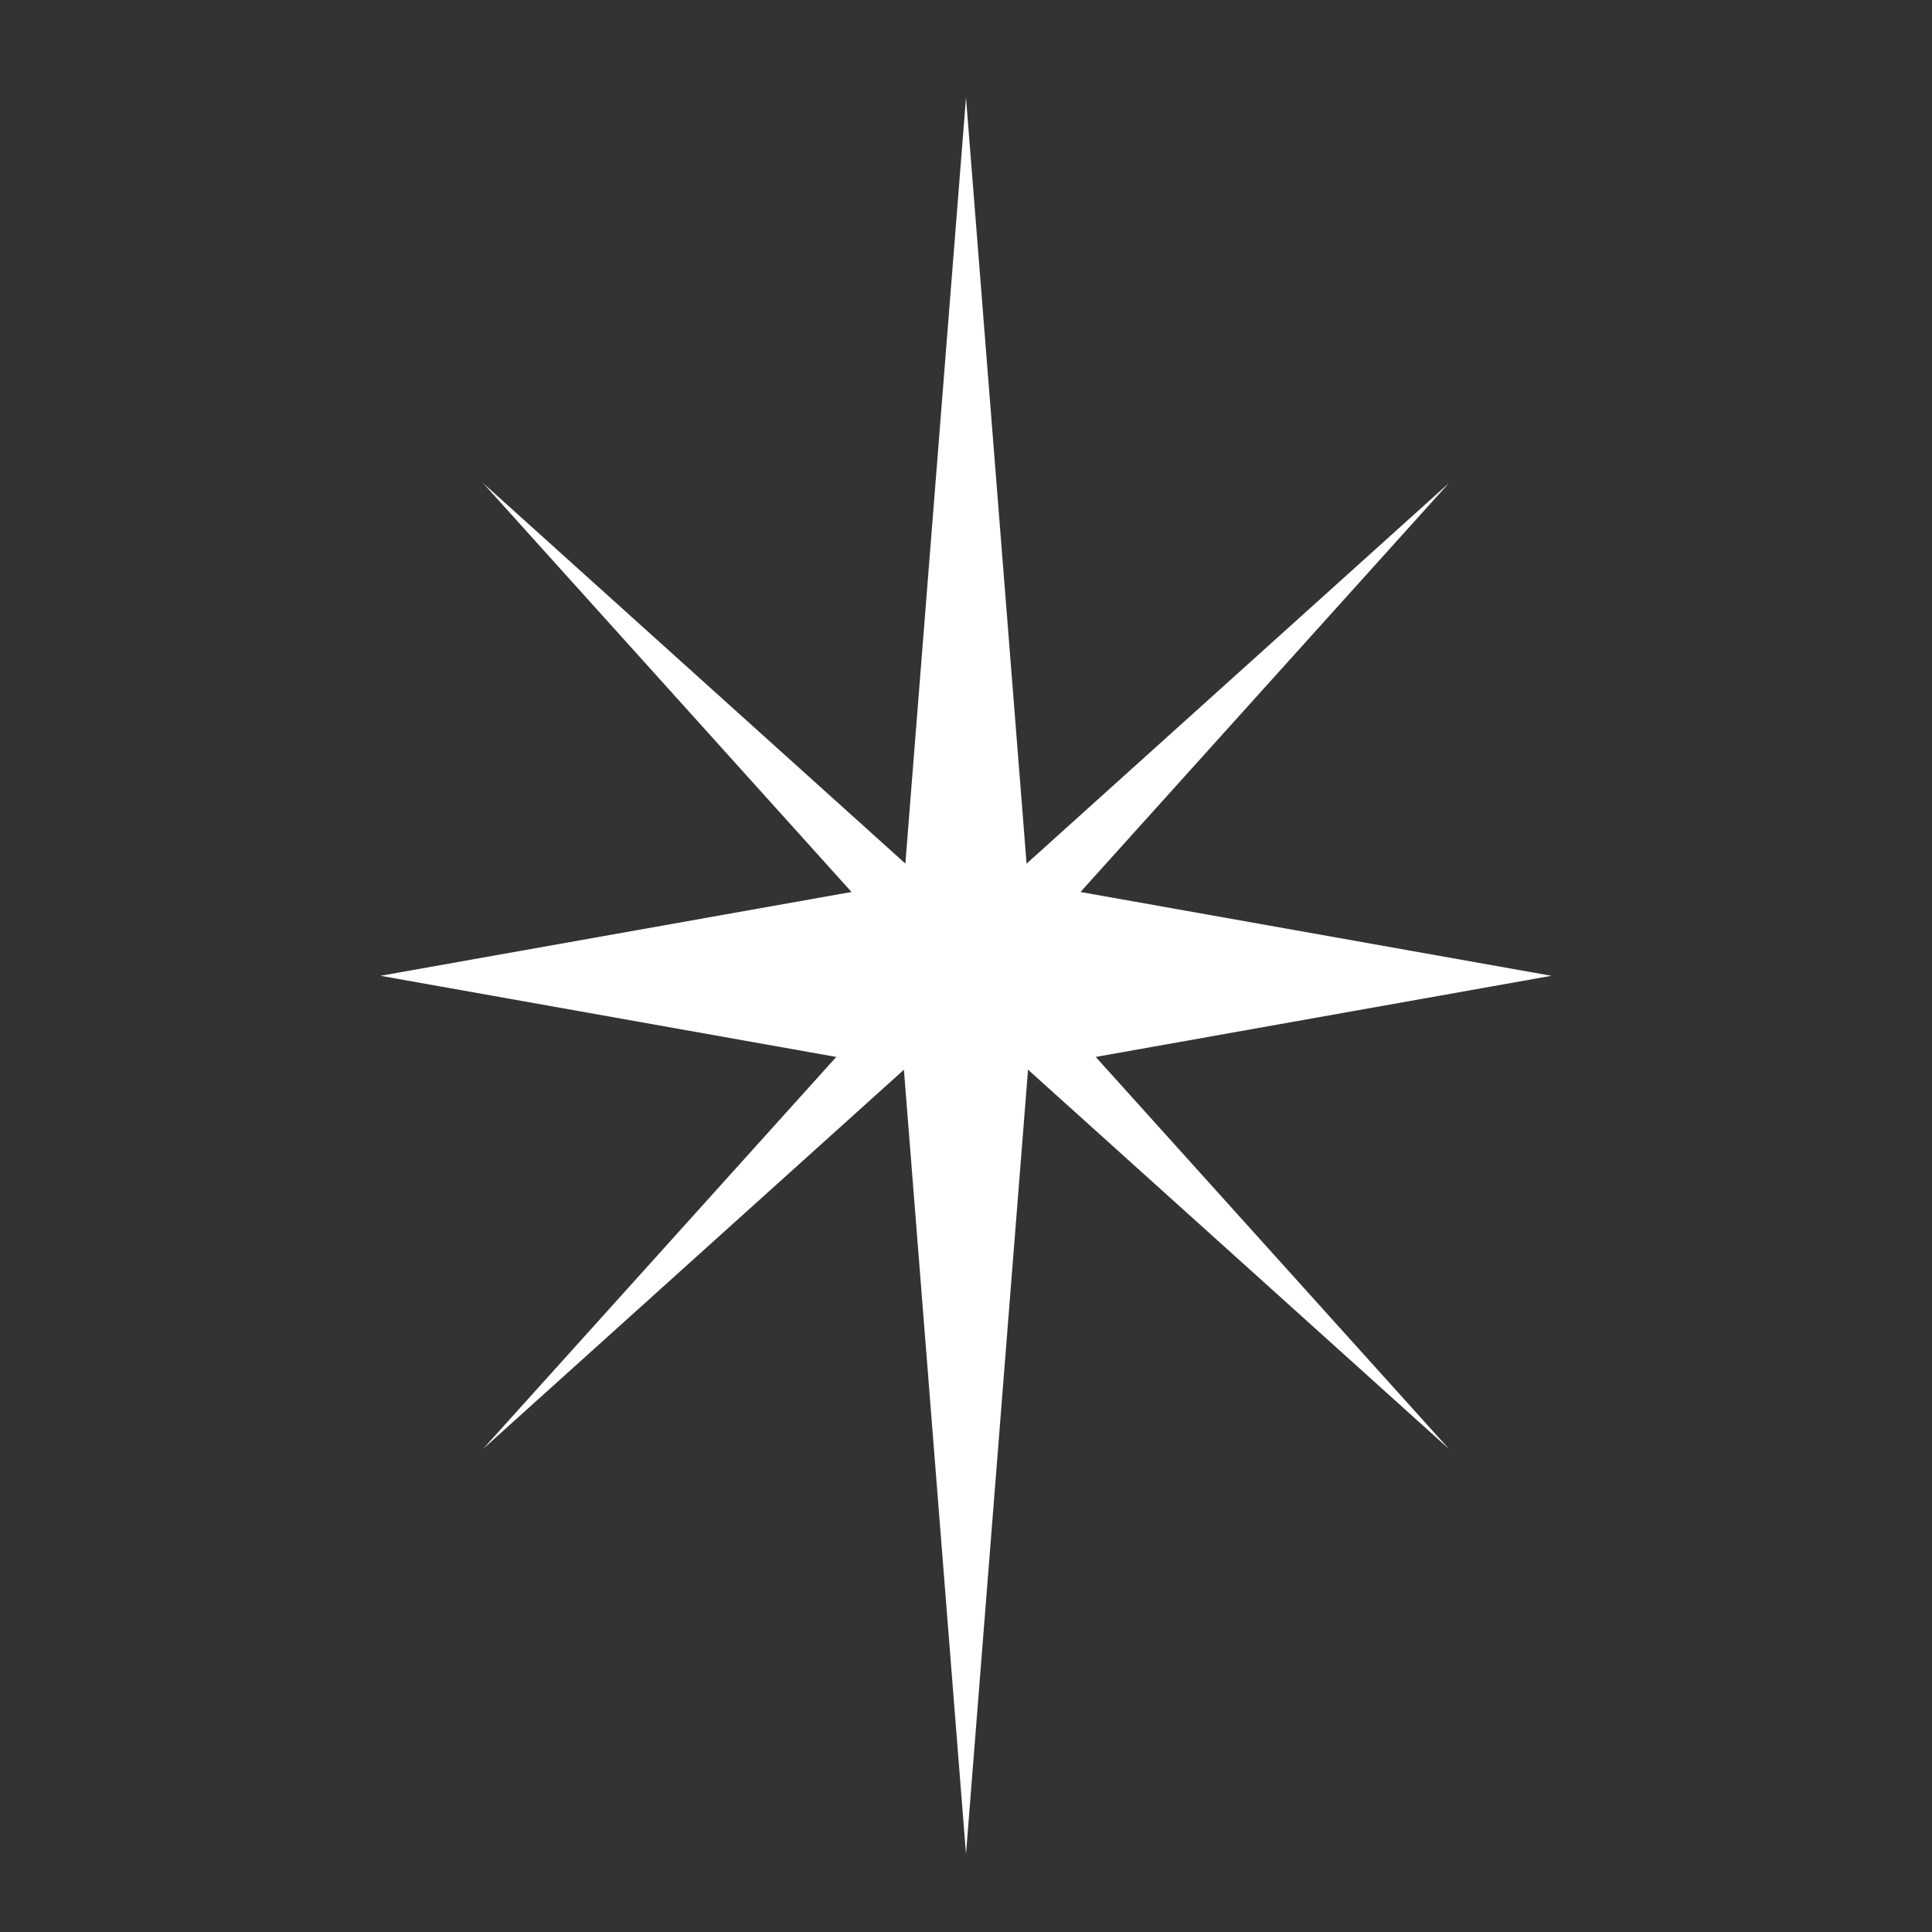
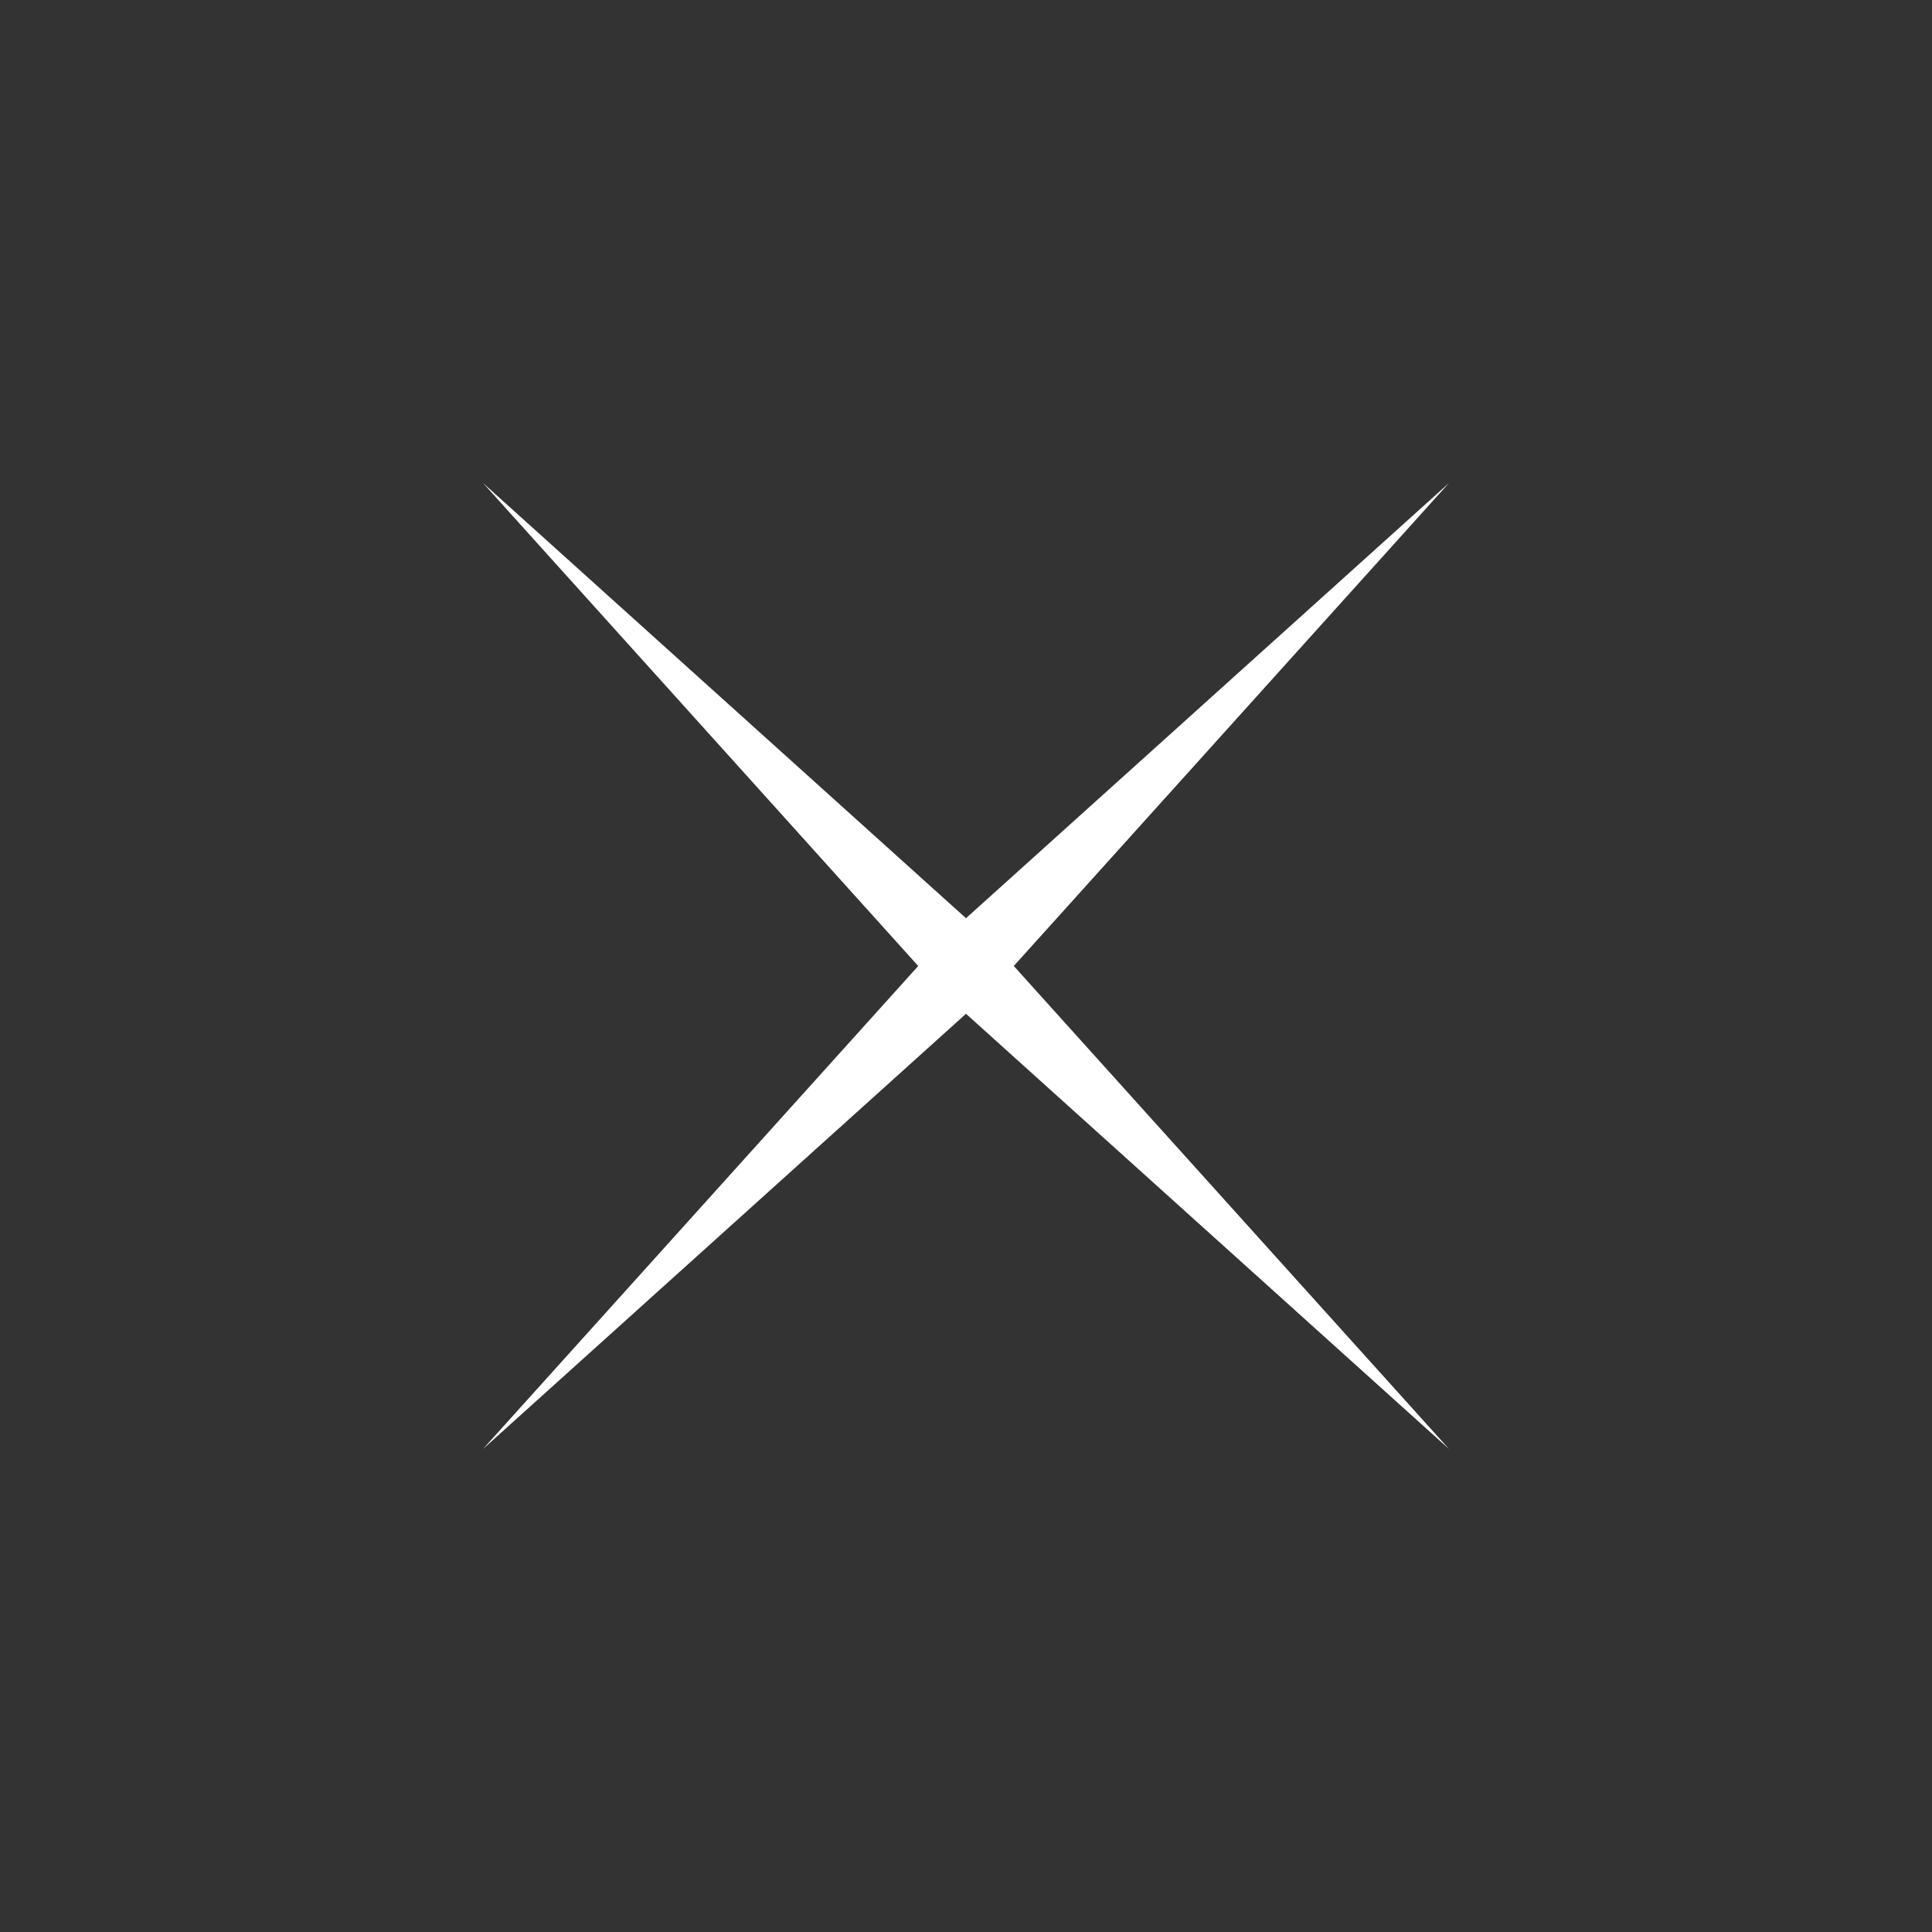
<svg xmlns="http://www.w3.org/2000/svg" width="30" height="30" viewBox="0 0 30 30" fill="none">
  <rect x="0" y="0" width="30" height="30" fill="#333333" stroke="none" />
  <path d="M22.5 7.5L15.742 15L22.5 22.5L15 15.742L7.5 22.5L14.258 15L7.5 7.5L15 14.258L22.5 7.5Z" fill="white" />
-   <path d="M15 1.515L15.964 13.706L24.091 15.152L15.964 16.599L15 28.789L14.035 16.599L5.908 15.152L14.035 13.706L15 1.515Z" fill="white" />
</svg>